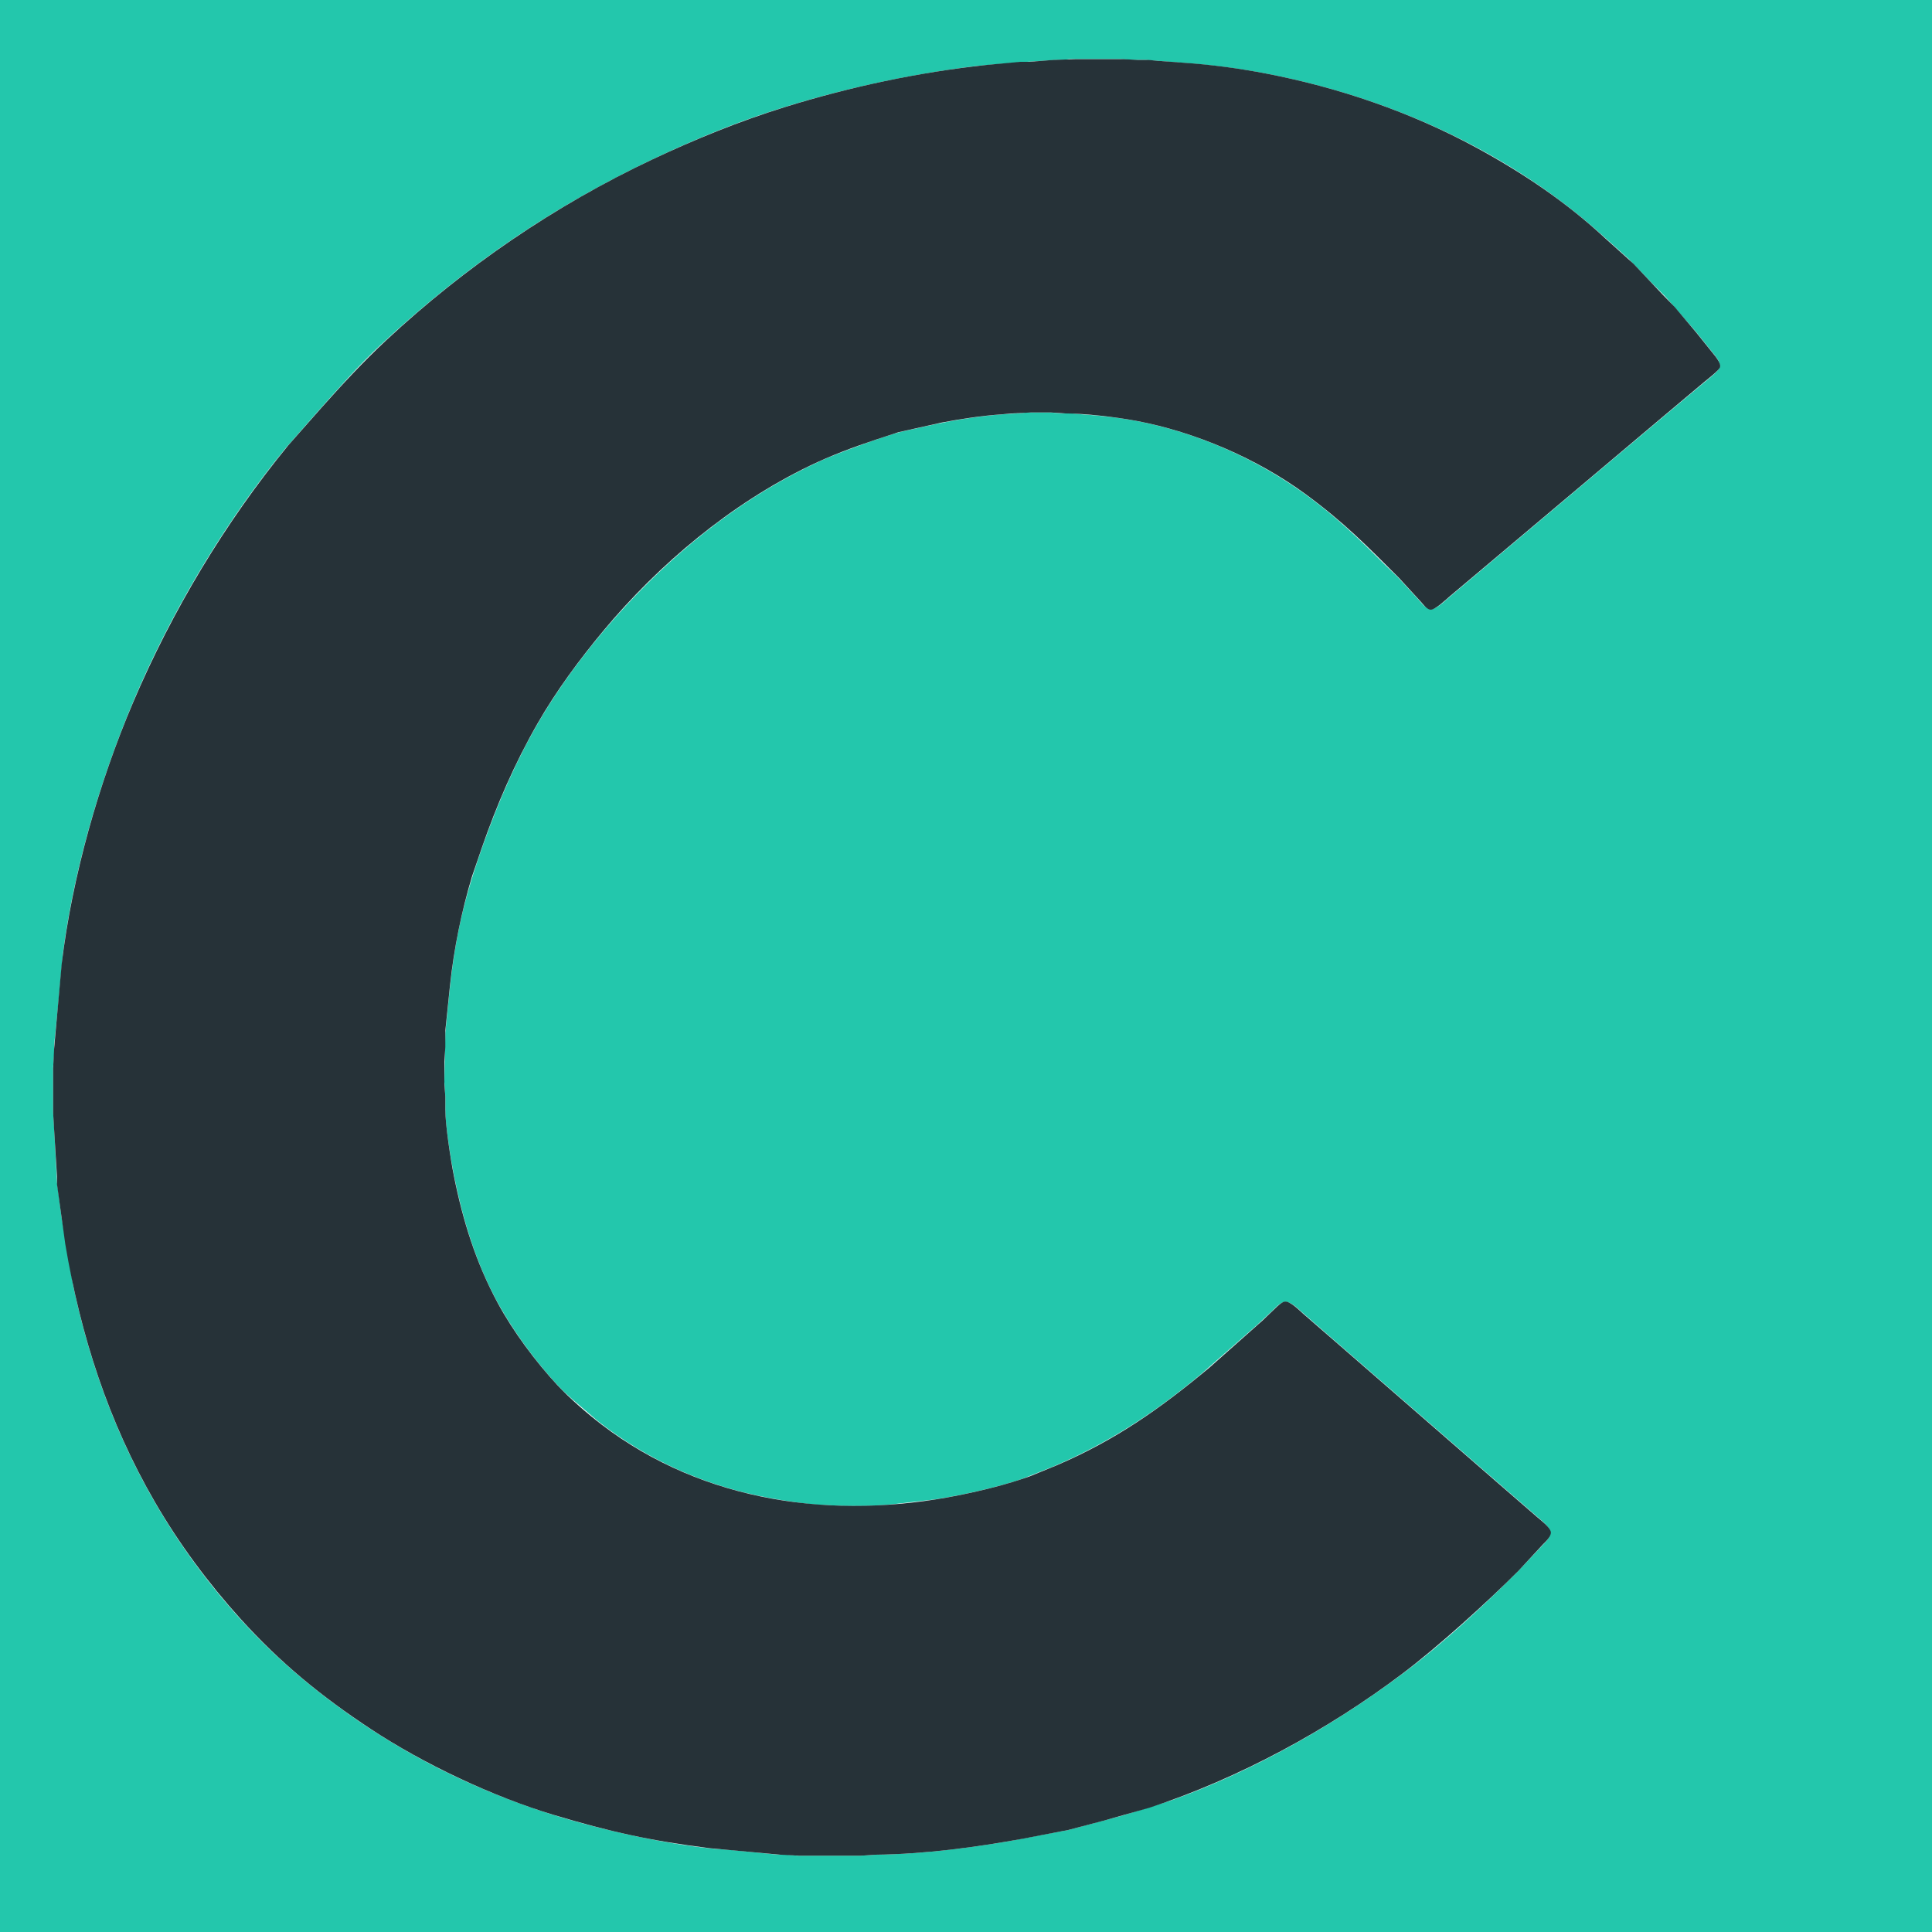
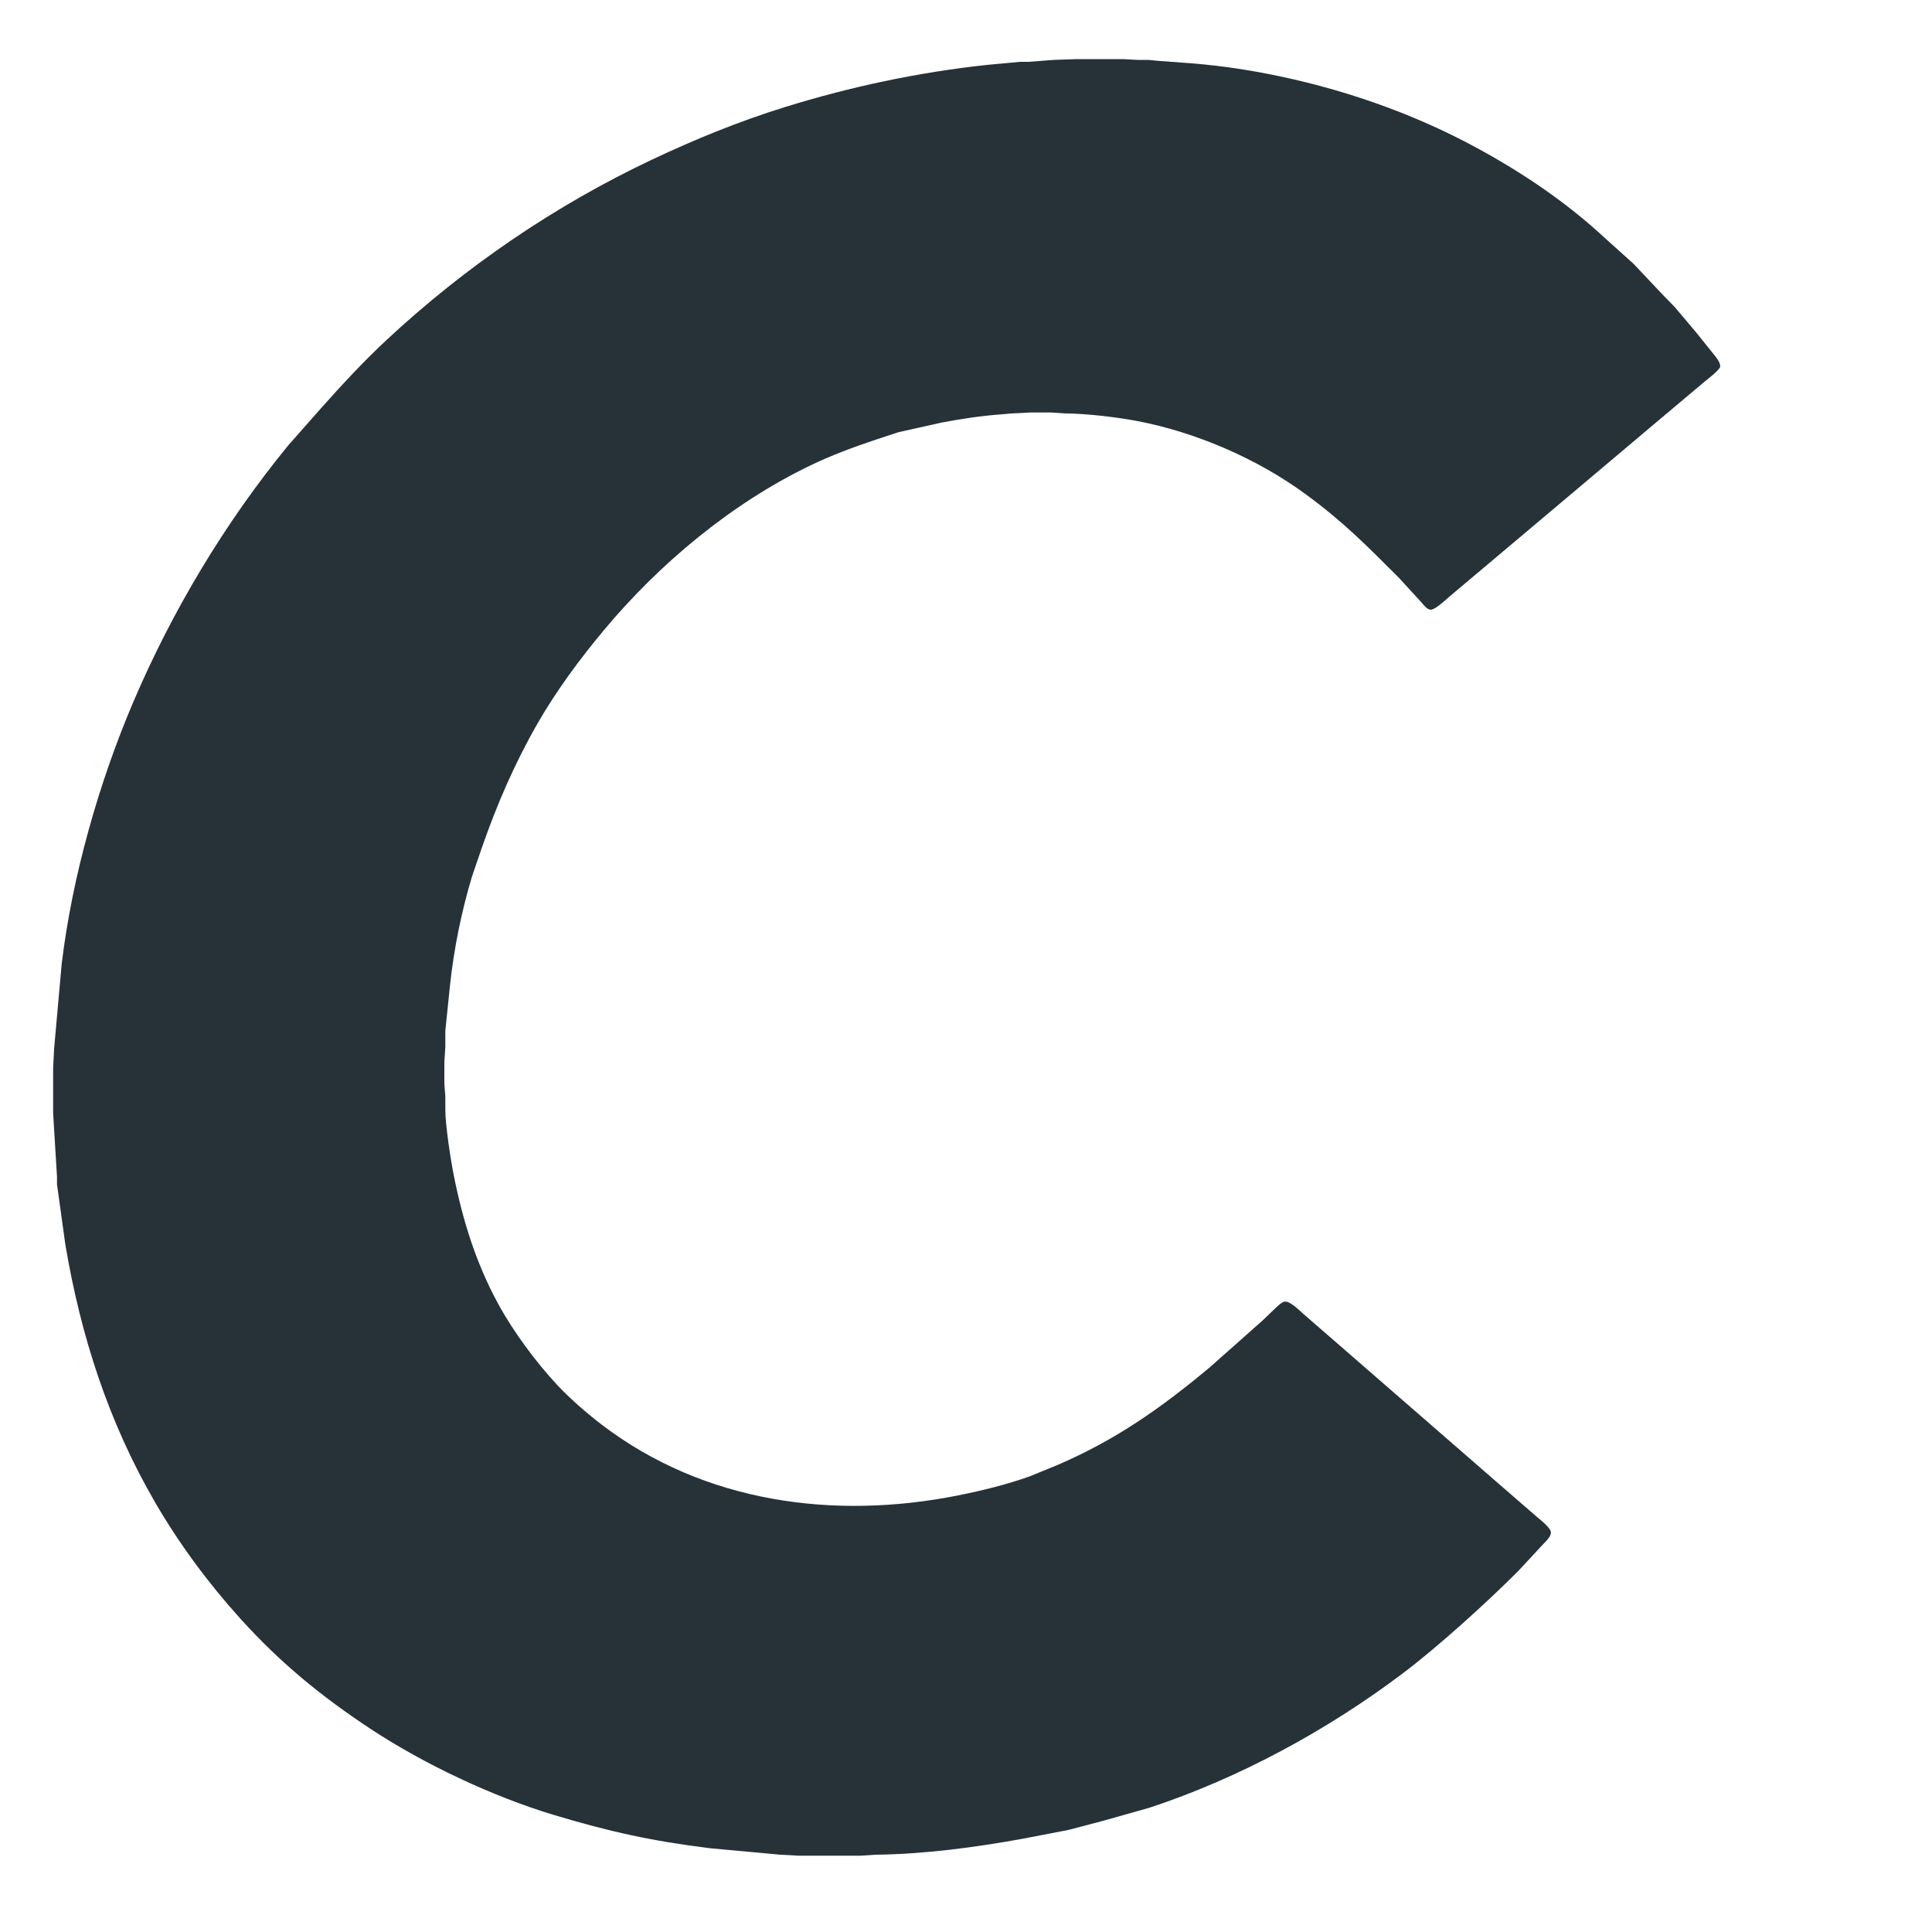
<svg xmlns="http://www.w3.org/2000/svg" version="1.1" width="2000" height="2000">
  <svg viewBox="1812 2444 2000 2000">
-     <path id="SvgjsPath1003" fill="#23c7ac" stroke="none" stroke-width="0" d="M 1812.00,2444.00            C 1812.00,2444.00 3812.00,2444.00 3812.00,2444.00              3812.00,2444.00 3812.00,4444.00 3812.00,4444.00              3812.00,4444.00 1812.00,4444.00 1812.00,4444.00              1812.00,4444.00 1812.00,2444.00 1812.00,2444.00 Z            M 2919.00,2505.14            C 2913.03,2506.14 2910.88,2505.99 2905.00,2506.00              2905.00,2506.00 2875.00,2508.00 2875.00,2508.00              2875.00,2508.00 2839.00,2510.83 2839.00,2510.83              2839.00,2510.83 2823.00,2512.28 2823.00,2512.28              2750.35,2521.25 2678.62,2536.97 2609.00,2559.67              2572.91,2571.44 2537.49,2585.90 2503.00,2601.69              2390.88,2653.04 2296.30,2716.96 2206.00,2801.09              2183.27,2822.27 2162.51,2845.85 2141.84,2869.00              2141.84,2869.00 2107.61,2908.00 2107.61,2908.00              2048.35,2980.32 1995.89,3066.58 1957.86,3152.00              1919.80,3237.48 1889.51,3337.12 1877.28,3430.00              1877.28,3430.00 1871.91,3487.00 1871.91,3487.00              1871.91,3487.00 1868.04,3526.00 1868.04,3526.00              1868.04,3526.00 1868.04,3536.00 1868.04,3536.00              1868.04,3536.00 1867.00,3548.00 1867.00,3548.00              1867.00,3548.00 1867.00,3596.00 1867.00,3596.00              1867.00,3596.00 1868.00,3611.00 1868.00,3611.00              1868.00,3611.00 1871.00,3668.00 1871.00,3668.00              1871.00,3668.00 1875.72,3704.00 1875.72,3704.00              1875.72,3704.00 1887.79,3775.00 1887.79,3775.00              1915.19,3903.90 1969.00,4017.26 2057.16,4116.00              2092.59,4155.68 2129.66,4187.89 2173.00,4218.58              2233.57,4261.45 2300.63,4294.88 2371.00,4318.33              2423.46,4335.82 2496.03,4352.50 2551.00,4357.83              2551.00,4357.83 2569.00,4359.17 2569.00,4359.17              2569.00,4359.17 2618.00,4364.00 2618.00,4364.00              2618.00,4364.00 2627.00,4364.00 2627.00,4364.00              2627.00,4364.00 2637.00,4365.00 2637.00,4365.00              2637.00,4365.00 2703.00,4365.00 2703.00,4365.00              2703.00,4365.00 2718.00,4364.00 2718.00,4364.00              2763.98,4363.47 2809.62,4357.81 2855.00,4350.25              2855.00,4350.25 2918.00,4338.35 2918.00,4338.35              2918.00,4338.35 2974.00,4323.42 2974.00,4323.42              2974.00,4323.42 3023.00,4308.31 3023.00,4308.31              3108.81,4277.77 3192.28,4230.42 3265.00,4175.87              3306.05,4145.08 3346.72,4107.28 3383.00,4071.00              3383.00,4071.00 3409.42,4043.00 3409.42,4043.00              3412.58,4039.34 3417.37,4035.31 3416.73,4030.00              3416.04,4024.18 3407.26,4017.59 3403.00,4013.85              3403.00,4013.85 3363.00,3979.13 3363.00,3979.13              3363.00,3979.13 3205.00,3841.73 3205.00,3841.73              3205.00,3841.73 3160.00,3802.58 3160.00,3802.58              3155.48,3798.68 3147.56,3790.29 3141.00,3791.94              3136.66,3793.04 3132.10,3797.91 3129.00,3801.00              3129.00,3801.00 3114.00,3814.98 3114.00,3814.98              3114.00,3814.98 3056.00,3865.92 3056.00,3865.92              3007.52,3906.22 2961.02,3936.95 2903.00,3961.85              2903.00,3961.85 2870.00,3975.00 2870.00,3975.00              2843.70,3983.87 2806.55,3992.21 2779.00,3996.27              2779.00,3996.27 2737.00,4001.09 2737.00,4001.09              2737.00,4001.09 2727.00,4002.00 2727.00,4002.00              2727.00,4002.00 2707.00,4003.00 2707.00,4003.00              2707.00,4003.00 2687.00,4003.00 2687.00,4003.00              2687.00,4003.00 2666.00,4002.00 2666.00,4002.00              2651.02,4001.82 2623.22,3997.46 2608.00,3994.61              2542.72,3982.39 2483.34,3956.26 2431.00,3915.21              2431.00,3915.21 2404.00,3892.09 2404.00,3892.09              2404.00,3892.09 2395.04,3883.99 2395.04,3883.99              2368.17,3856.58 2340.89,3819.17 2323.26,3785.00              2303.00,3745.74 2290.43,3703.17 2281.80,3660.00              2278.72,3644.62 2273.02,3608.82 2273.00,3594.00              2273.00,3594.00 2273.00,3579.00 2273.00,3579.00              2273.00,3579.00 2272.00,3564.00 2272.00,3564.00              2272.00,3564.00 2273.00,3513.00 2273.00,3513.00              2273.00,3513.00 2276.83,3475.00 2276.83,3475.00              2282.82,3415.12 2292.14,3374.68 2312.31,3318.00              2328.17,3273.44 2347.02,3229.84 2371.01,3189.00              2395.31,3147.64 2428.27,3105.09 2460.91,3070.00              2517.82,3008.81 2584.75,2956.32 2661.00,2921.31              2678.51,2913.27 2725.56,2896.07 2744.00,2891.15              2744.00,2891.15 2770.00,2885.35 2770.00,2885.35              2801.35,2878.25 2832.89,2873.36 2865.00,2871.96              2865.00,2871.96 2876.00,2871.00 2876.00,2871.00              2876.00,2871.00 2899.00,2871.00 2899.00,2871.00              2899.00,2871.00 2911.00,2871.96 2911.00,2871.96              2911.00,2871.96 2922.00,2871.96 2922.00,2871.96              2922.00,2871.96 2932.00,2872.91 2932.00,2872.91              2952.13,2874.29 2972.16,2876.48 2992.00,2880.45              3054.08,2892.87 3115.08,2920.23 3166.00,2957.73              3196.19,2979.97 3218.65,3001.65 3245.00,3028.00              3245.00,3028.00 3258.72,3041.17 3258.72,3041.17              3258.72,3041.17 3280.72,3065.00 3280.72,3065.00              3283.79,3068.48 3287.99,3074.29 3293.00,3074.67              3298.83,3075.11 3308.59,3065.29 3313.00,3061.59              3313.00,3061.59 3362.00,3020.27 3362.00,3020.27              3362.00,3020.27 3533.00,2876.13 3533.00,2876.13              3533.00,2876.13 3576.00,2840.08 3576.00,2840.08              3580.06,2836.69 3590.82,2828.71 3592.16,2824.00              3593.29,2820.01 3589.59,2815.02 3587.33,2812.00              3587.33,2812.00 3567.25,2787.00 3567.25,2787.00              3567.25,2787.00 3535.91,2751.00 3535.91,2751.00              3535.91,2751.00 3523.04,2738.00 3523.04,2738.00              3523.04,2738.00 3498.00,2712.04 3498.00,2712.04              3498.00,2712.04 3471.00,2687.83 3471.00,2687.83              3374.94,2601.38 3254.14,2546.42 3128.00,2521.20              3097.13,2515.03 3066.35,2511.06 3035.00,2508.91              3035.00,2508.91 2998.00,2506.00 2998.00,2506.00              2998.00,2506.00 2987.00,2506.00 2987.00,2506.00              2987.00,2506.00 2972.00,2505.14 2972.00,2505.14              2972.00,2505.14 2919.00,2505.14 2919.00,2505.14 Z" />
    <path id="SvgjsPath1002" fill="#263238" stroke="none" stroke-width="0" d="M 2926.00,2505.21            C 2926.00,2505.21 2975.00,2505.21 2975.00,2505.21              2975.00,2505.21 2990.00,2506.04 2990.00,2506.04              2990.00,2506.04 3001.00,2506.04 3001.00,2506.04              3001.00,2506.04 3011.00,2507.00 3011.00,2507.00              3011.00,2507.00 3037.00,2508.91 3037.00,2508.91              3066.00,2510.90 3094.42,2514.68 3123.00,2520.20              3198.20,2534.71 3272.61,2560.16 3340.00,2596.69              3388.13,2622.78 3433.87,2653.57 3474.00,2690.98              3474.00,2690.98 3503.00,2717.04 3503.00,2717.04              3503.00,2717.04 3533.17,2749.00 3533.17,2749.00              3533.17,2749.00 3545.83,2762.00 3545.83,2762.00              3545.83,2762.00 3567.75,2788.00 3567.75,2788.00              3567.75,2788.00 3587.84,2813.00 3587.84,2813.00              3589.71,2815.58 3593.55,2820.66 3592.59,2823.99              3591.60,2827.40 3579.33,2836.82 3576.00,2839.59              3576.00,2839.59 3531.00,2877.41 3531.00,2877.41              3531.00,2877.41 3449.00,2946.58 3449.00,2946.58              3449.00,2946.58 3362.00,3019.87 3362.00,3019.87              3362.00,3019.87 3313.00,3061.13 3313.00,3061.13              3309.22,3064.38 3297.63,3075.38 3293.00,3075.18              3289.05,3075.00 3285.42,3069.74 3282.93,3067.00              3282.93,3067.00 3260.00,3042.00 3260.00,3042.00              3226.15,3008.15 3203.14,2984.69 3164.00,2955.88              3113.66,2918.84 3049.46,2891.13 2988.00,2879.61              2967.41,2875.75 2935.79,2872.03 2915.00,2872.00              2915.00,2872.00 2900.00,2871.00 2900.00,2871.00              2900.00,2871.00 2879.00,2871.00 2879.00,2871.00              2879.00,2871.00 2859.00,2872.00 2859.00,2872.00              2859.00,2872.00 2849.00,2872.91 2849.00,2872.91              2828.01,2874.38 2807.69,2877.51 2787.00,2881.39              2787.00,2881.39 2742.00,2891.43 2742.00,2891.43              2742.00,2891.43 2719.00,2899.00 2719.00,2899.00              2695.48,2906.84 2672.34,2915.44 2650.00,2926.26              2568.68,2965.62 2494.12,3027.87 2436.59,3097.00              2411.77,3126.82 2387.75,3159.31 2368.43,3193.00              2344.69,3234.39 2326.28,3276.99 2310.66,3322.00              2310.66,3322.00 2300.72,3351.00 2300.72,3351.00              2289.68,3387.67 2281.91,3425.93 2277.84,3464.00              2277.84,3464.00 2273.00,3511.00 2273.00,3511.00              2273.00,3511.00 2273.00,3528.00 2273.00,3528.00              2273.00,3528.00 2272.00,3543.00 2272.00,3543.00              2272.00,3543.00 2272.00,3566.00 2272.00,3566.00              2272.00,3566.00 2273.00,3579.00 2273.00,3579.00              2273.00,3579.00 2273.00,3593.00 2273.00,3593.00              2273.02,3608.72 2278.57,3644.85 2281.80,3661.00              2291.12,3707.62 2304.59,3751.00 2327.31,3793.00              2343.05,3822.11 2366.56,3853.82 2389.09,3878.00              2401.71,3891.54 2420.20,3907.60 2435.00,3918.88              2541.08,3999.78 2675.70,4017.66 2804.00,3992.00              2828.88,3987.02 2854.07,3980.82 2878.00,3972.31              2878.00,3972.31 2906.00,3960.85 2906.00,3960.85              2967.07,3934.64 3013.23,3902.06 3064.00,3859.75              3064.00,3859.75 3094.00,3833.16 3094.00,3833.16              3094.00,3833.16 3119.00,3810.96 3119.00,3810.96              3119.00,3810.96 3134.00,3796.58 3134.00,3796.58              3136.17,3794.74 3139.12,3791.83 3142.00,3791.42              3147.41,3790.65 3157.03,3800.42 3161.00,3803.95              3161.00,3803.95 3205.00,3842.15 3205.00,3842.15              3205.00,3842.15 3363.00,3979.58 3363.00,3979.58              3363.00,3979.58 3403.00,4014.27 3403.00,4014.27              3406.83,4017.55 3416.79,4025.10 3417.43,4030.00              3418.01,4034.50 3411.87,4040.03 3409.01,4043.00              3409.01,4043.00 3384.00,4070.00 3384.00,4070.00              3351.57,4102.59 3300.52,4148.82 3264.00,4176.37              3186.23,4235.04 3094.71,4284.80 3002.00,4315.33              3002.00,4315.33 2954.00,4328.88 2954.00,4328.88              2954.00,4328.88 2918.00,4338.35 2918.00,4338.35              2918.00,4338.35 2871.00,4347.42 2871.00,4347.42              2820.57,4356.52 2769.24,4363.40 2718.00,4364.00              2718.00,4364.00 2703.00,4365.00 2703.00,4365.00              2703.00,4365.00 2639.00,4365.00 2639.00,4365.00              2639.00,4365.00 2620.00,4364.00 2620.00,4364.00              2620.00,4364.00 2610.00,4363.09 2610.00,4363.09              2610.00,4363.09 2547.00,4357.28 2547.00,4357.28              2487.01,4349.88 2442.83,4340.14 2385.00,4322.72              2322.00,4303.74 2250.87,4270.18 2196.00,4234.00              2144.87,4200.28 2102.40,4165.58 2061.17,4120.00              2027.65,4082.95 1997.51,4042.23 1972.42,3999.00              1924.19,3915.89 1895.43,3826.41 1879.59,3732.00              1879.59,3732.00 1871.00,3670.00 1871.00,3670.00              1871.00,3670.00 1871.00,3662.00 1871.00,3662.00              1871.00,3662.00 1868.00,3613.00 1868.00,3613.00              1868.00,3613.00 1867.00,3596.00 1867.00,3596.00              1867.00,3596.00 1867.00,3550.00 1867.00,3550.00              1867.00,3550.00 1868.00,3530.00 1868.00,3530.00              1868.00,3530.00 1868.96,3519.00 1868.96,3519.00              1868.96,3519.00 1875.85,3442.00 1875.85,3442.00              1886.63,3351.77 1914.26,3254.52 1949.85,3171.00              1990.22,3076.26 2045.13,2984.66 2110.42,2905.00              2110.42,2905.00 2144.84,2866.00 2144.84,2866.00              2166.30,2841.96 2188.39,2818.08 2212.00,2796.09              2293.39,2720.26 2386.41,2656.74 2487.00,2609.22              2531.40,2588.24 2577.06,2569.62 2624.00,2555.02              2692.33,2533.79 2762.81,2518.78 2834.00,2511.16              2834.00,2511.16 2868.00,2508.00 2868.00,2508.00              2868.00,2508.00 2877.00,2508.00 2877.00,2508.00              2877.00,2508.00 2903.00,2506.00 2903.00,2506.00              2903.00,2506.00 2926.00,2505.21 2926.00,2505.21 Z" />
  </svg>
  <style>@media (prefers-color-scheme: light) { :root { filter: none; } }
@media (prefers-color-scheme: dark) { :root { filter: none; } }
</style>
</svg>